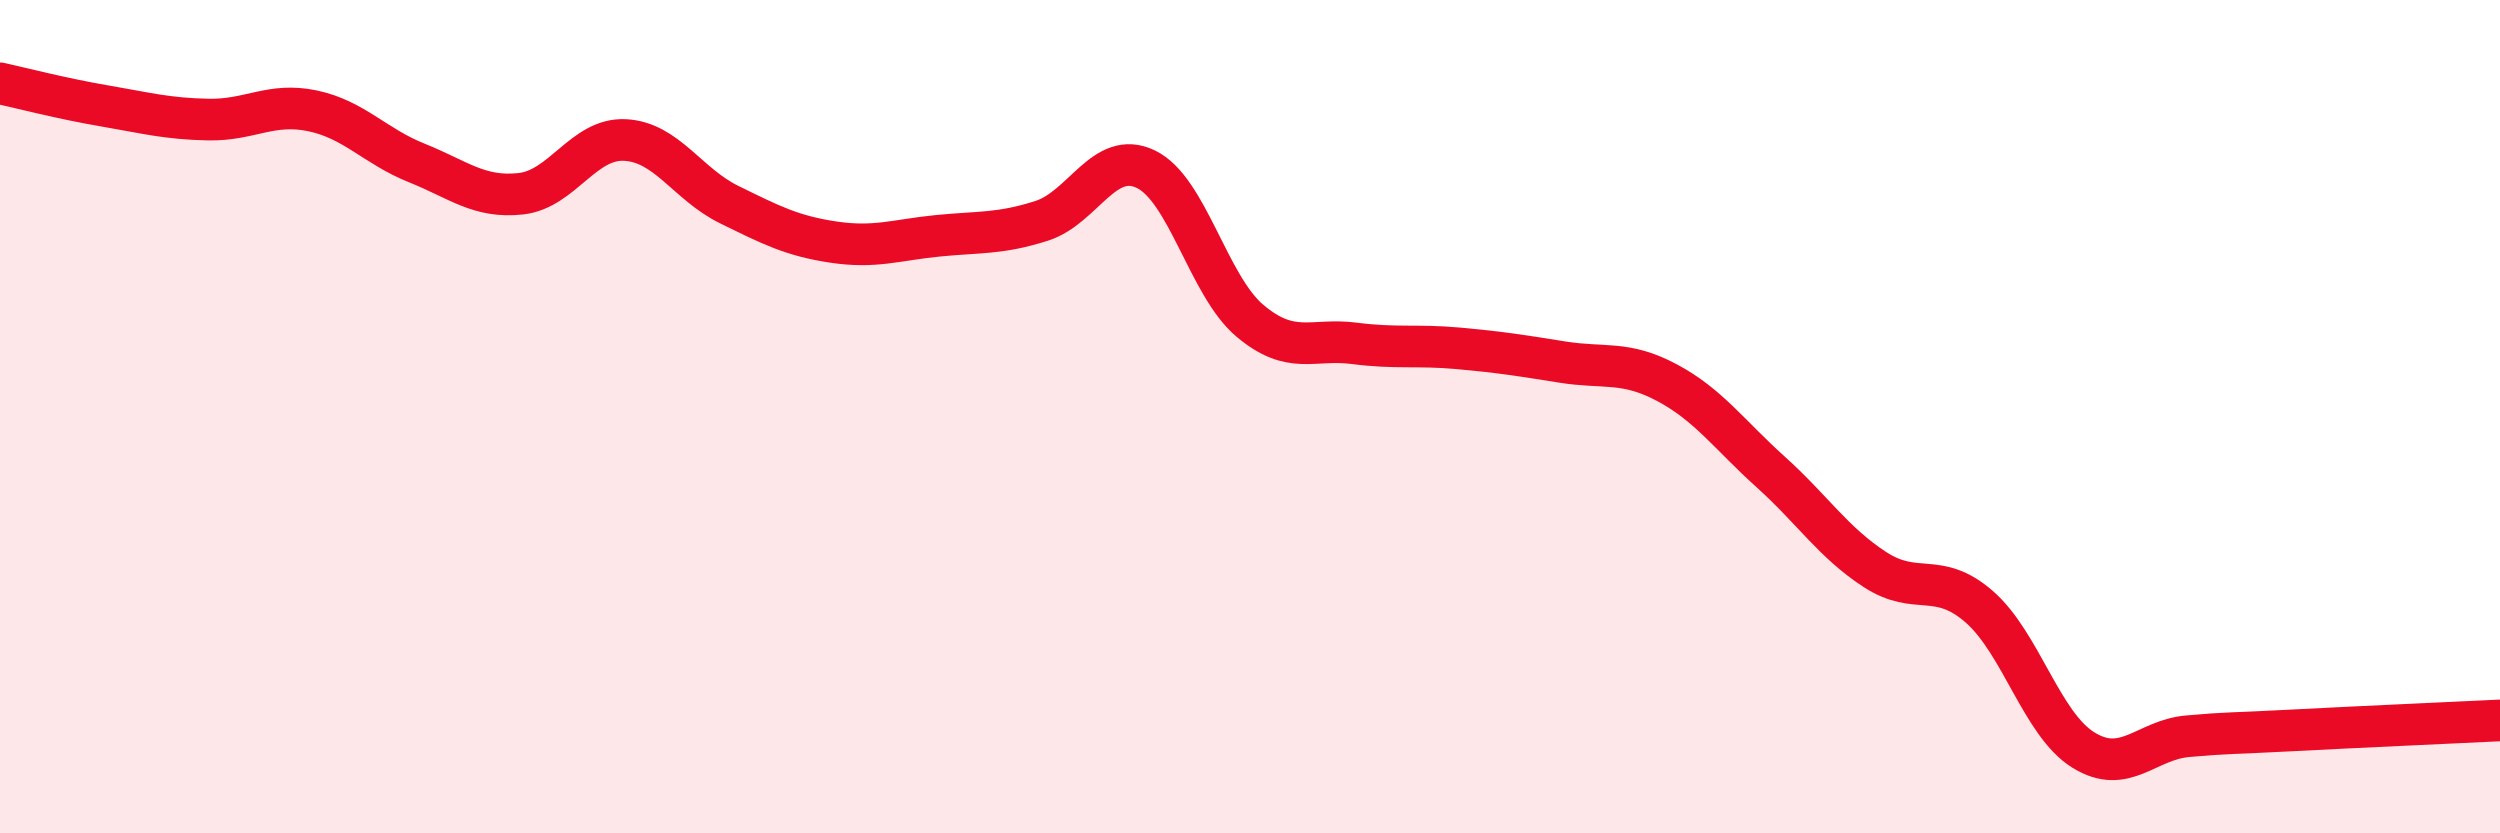
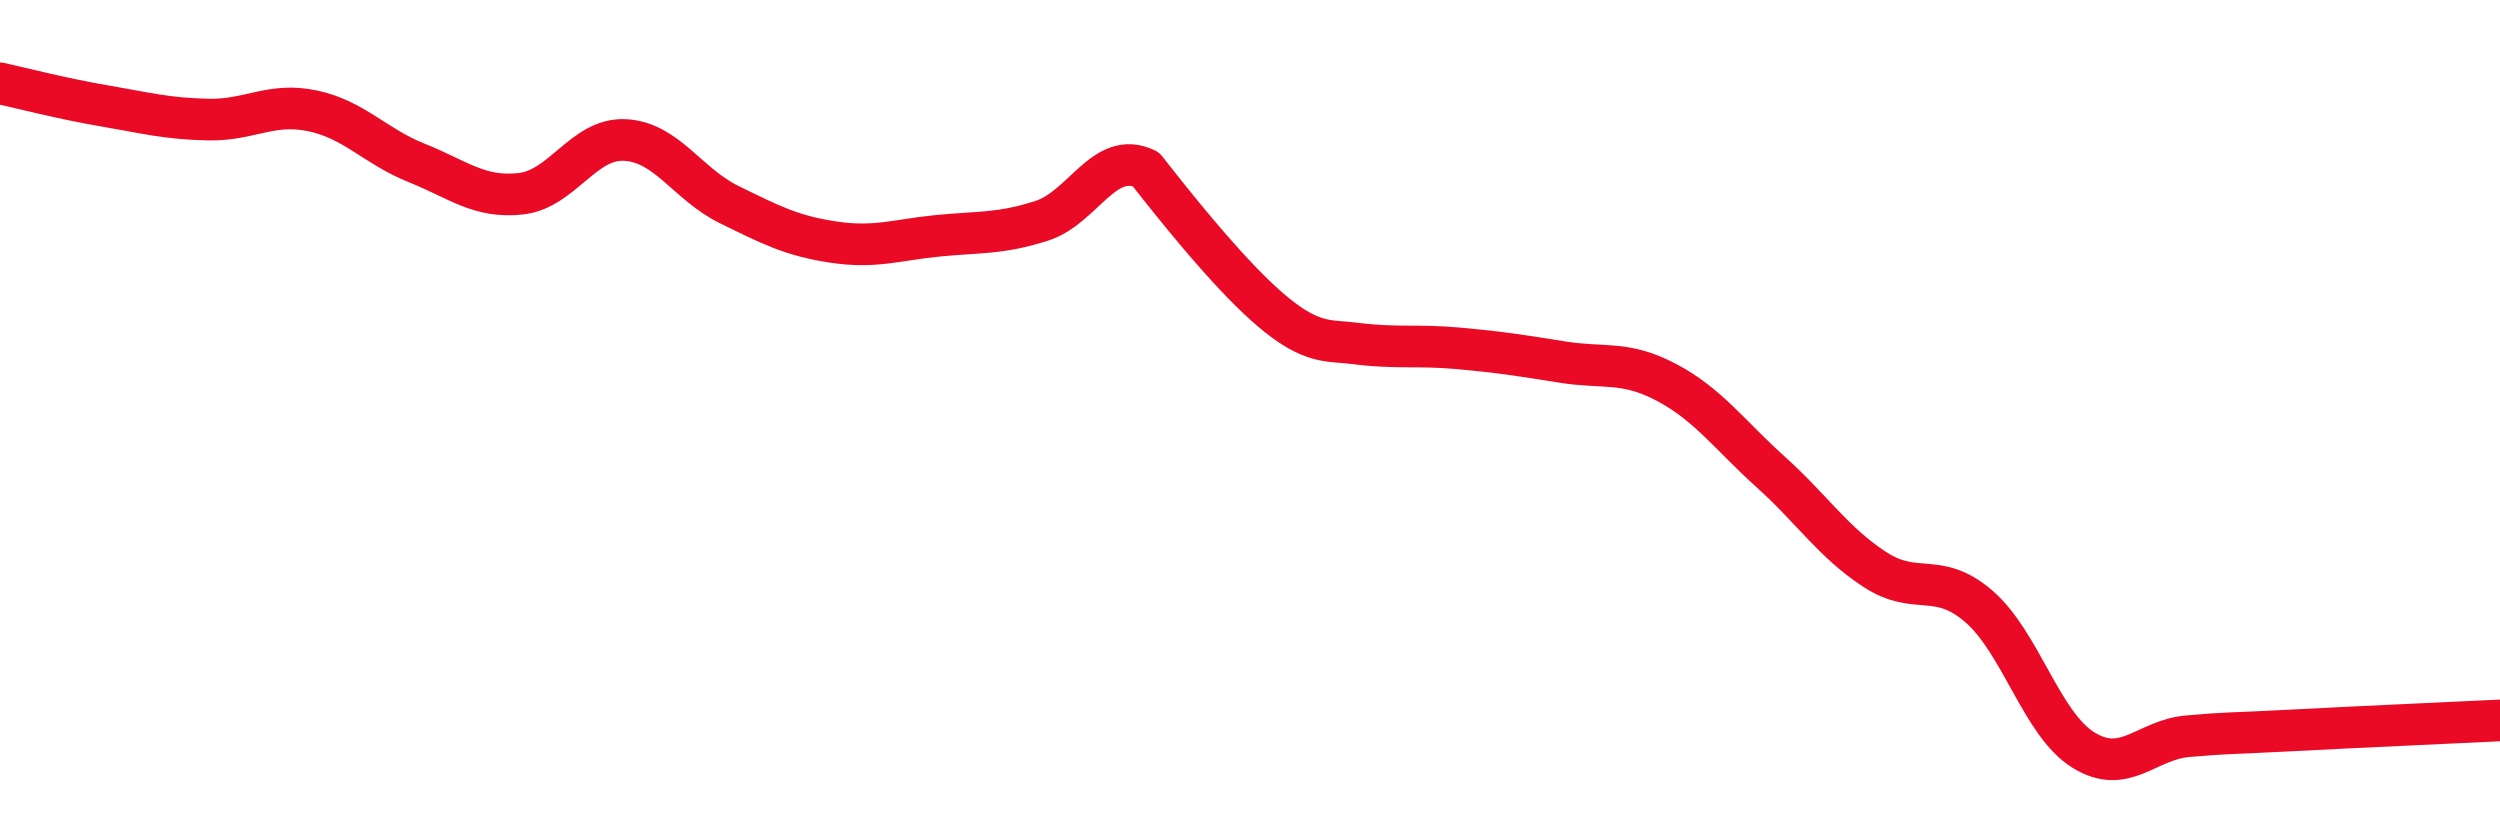
<svg xmlns="http://www.w3.org/2000/svg" width="60" height="20" viewBox="0 0 60 20">
-   <path d="M 0,2 C 0.5,2.11 1.5,2.37 2.5,2.54 C 3.5,2.71 4,2.85 5,2.87 C 6,2.89 6.5,2.45 7.5,2.66 C 8.5,2.87 9,3.51 10,3.91 C 11,4.31 11.5,4.76 12.5,4.65 C 13.5,4.54 14,3.31 15,3.36 C 16,3.41 16.5,4.42 17.5,4.91 C 18.5,5.4 19,5.66 20,5.81 C 21,5.96 21.5,5.76 22.5,5.66 C 23.5,5.56 24,5.62 25,5.3 C 26,4.98 26.5,3.58 27.5,4.06 C 28.5,4.54 29,6.86 30,7.7 C 31,8.54 31.5,8.11 32.5,8.24 C 33.5,8.37 34,8.27 35,8.36 C 36,8.45 36.5,8.53 37.5,8.69 C 38.5,8.85 39,8.65 40,9.18 C 41,9.71 41.5,10.43 42.5,11.33 C 43.5,12.23 44,13.02 45,13.67 C 46,14.32 46.5,13.69 47.5,14.56 C 48.5,15.43 49,17.38 50,18 C 51,18.62 51.5,17.76 52.5,17.67 C 53.5,17.58 53.5,17.61 55,17.53 C 56.5,17.45 59,17.34 60,17.29L60 20L0 20Z" fill="#EB0A25" opacity="0.1" stroke-linecap="round" stroke-linejoin="round" />
-   <path d="M 0,2 C 0.5,2.11 1.5,2.37 2.5,2.54 C 3.5,2.71 4,2.85 5,2.87 C 6,2.89 6.5,2.45 7.5,2.66 C 8.5,2.87 9,3.51 10,3.91 C 11,4.31 11.5,4.76 12.5,4.65 C 13.5,4.54 14,3.31 15,3.36 C 16,3.41 16.5,4.42 17.5,4.91 C 18.5,5.4 19,5.66 20,5.81 C 21,5.96 21.5,5.76 22.5,5.66 C 23.5,5.56 24,5.62 25,5.3 C 26,4.98 26.5,3.58 27.5,4.06 C 28.5,4.54 29,6.86 30,7.7 C 31,8.54 31.5,8.11 32.5,8.24 C 33.5,8.37 34,8.27 35,8.36 C 36,8.45 36.5,8.53 37.5,8.69 C 38.5,8.85 39,8.65 40,9.18 C 41,9.71 41.5,10.43 42.5,11.33 C 43.5,12.23 44,13.02 45,13.67 C 46,14.32 46.5,13.69 47.5,14.56 C 48.5,15.43 49,17.38 50,18 C 51,18.62 51.5,17.76 52.5,17.67 C 53.5,17.58 53.5,17.61 55,17.53 C 56.5,17.45 59,17.34 60,17.29" stroke="#EB0A25" stroke-width="1" fill="none" stroke-linecap="round" stroke-linejoin="round" />
+   <path d="M 0,2 C 0.5,2.11 1.5,2.37 2.5,2.54 C 3.5,2.71 4,2.85 5,2.87 C 6,2.89 6.5,2.45 7.5,2.66 C 8.5,2.87 9,3.51 10,3.91 C 11,4.31 11.5,4.76 12.5,4.65 C 13.5,4.54 14,3.31 15,3.36 C 16,3.41 16.5,4.42 17.5,4.91 C 18.5,5.4 19,5.66 20,5.81 C 21,5.96 21.5,5.76 22.5,5.66 C 23.5,5.56 24,5.62 25,5.3 C 26,4.98 26.5,3.58 27.5,4.06 C 31,8.54 31.5,8.11 32.5,8.24 C 33.5,8.37 34,8.27 35,8.36 C 36,8.45 36.5,8.53 37.5,8.69 C 38.5,8.85 39,8.65 40,9.18 C 41,9.71 41.5,10.43 42.5,11.33 C 43.5,12.23 44,13.02 45,13.67 C 46,14.32 46.5,13.69 47.5,14.56 C 48.5,15.43 49,17.38 50,18 C 51,18.62 51.5,17.76 52.5,17.67 C 53.5,17.58 53.5,17.61 55,17.53 C 56.5,17.45 59,17.34 60,17.29" stroke="#EB0A25" stroke-width="1" fill="none" stroke-linecap="round" stroke-linejoin="round" />
</svg>